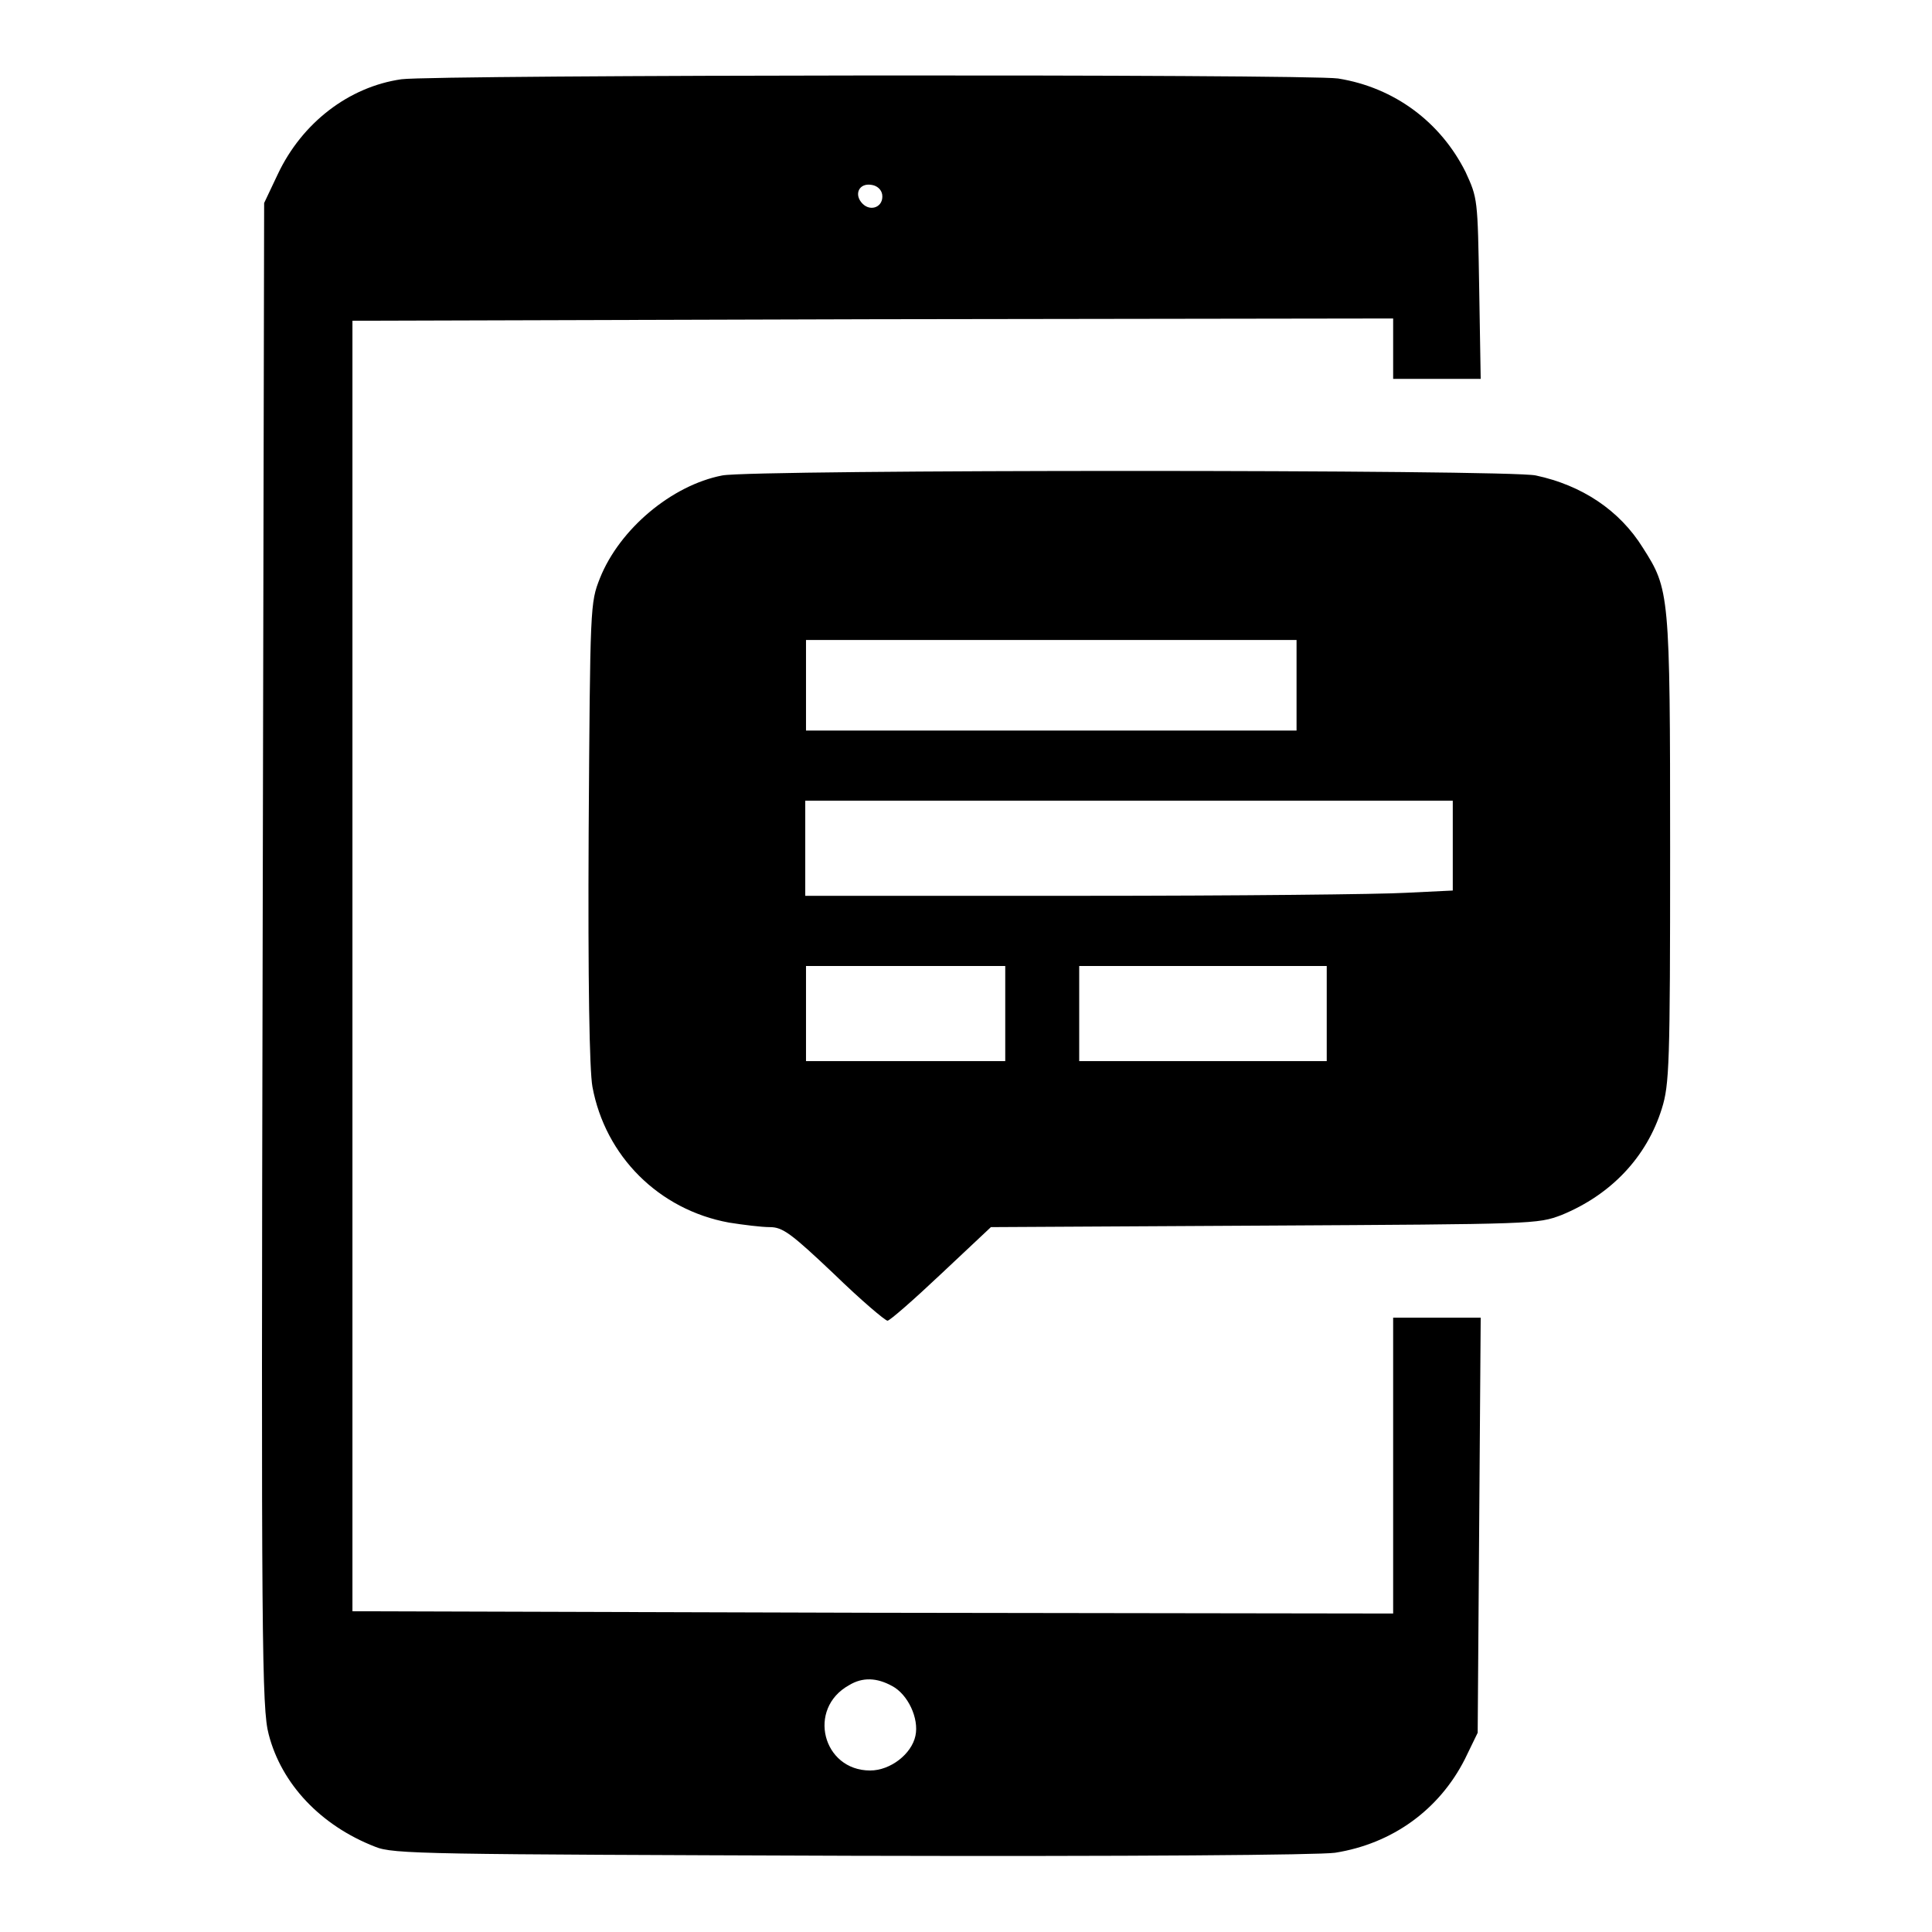
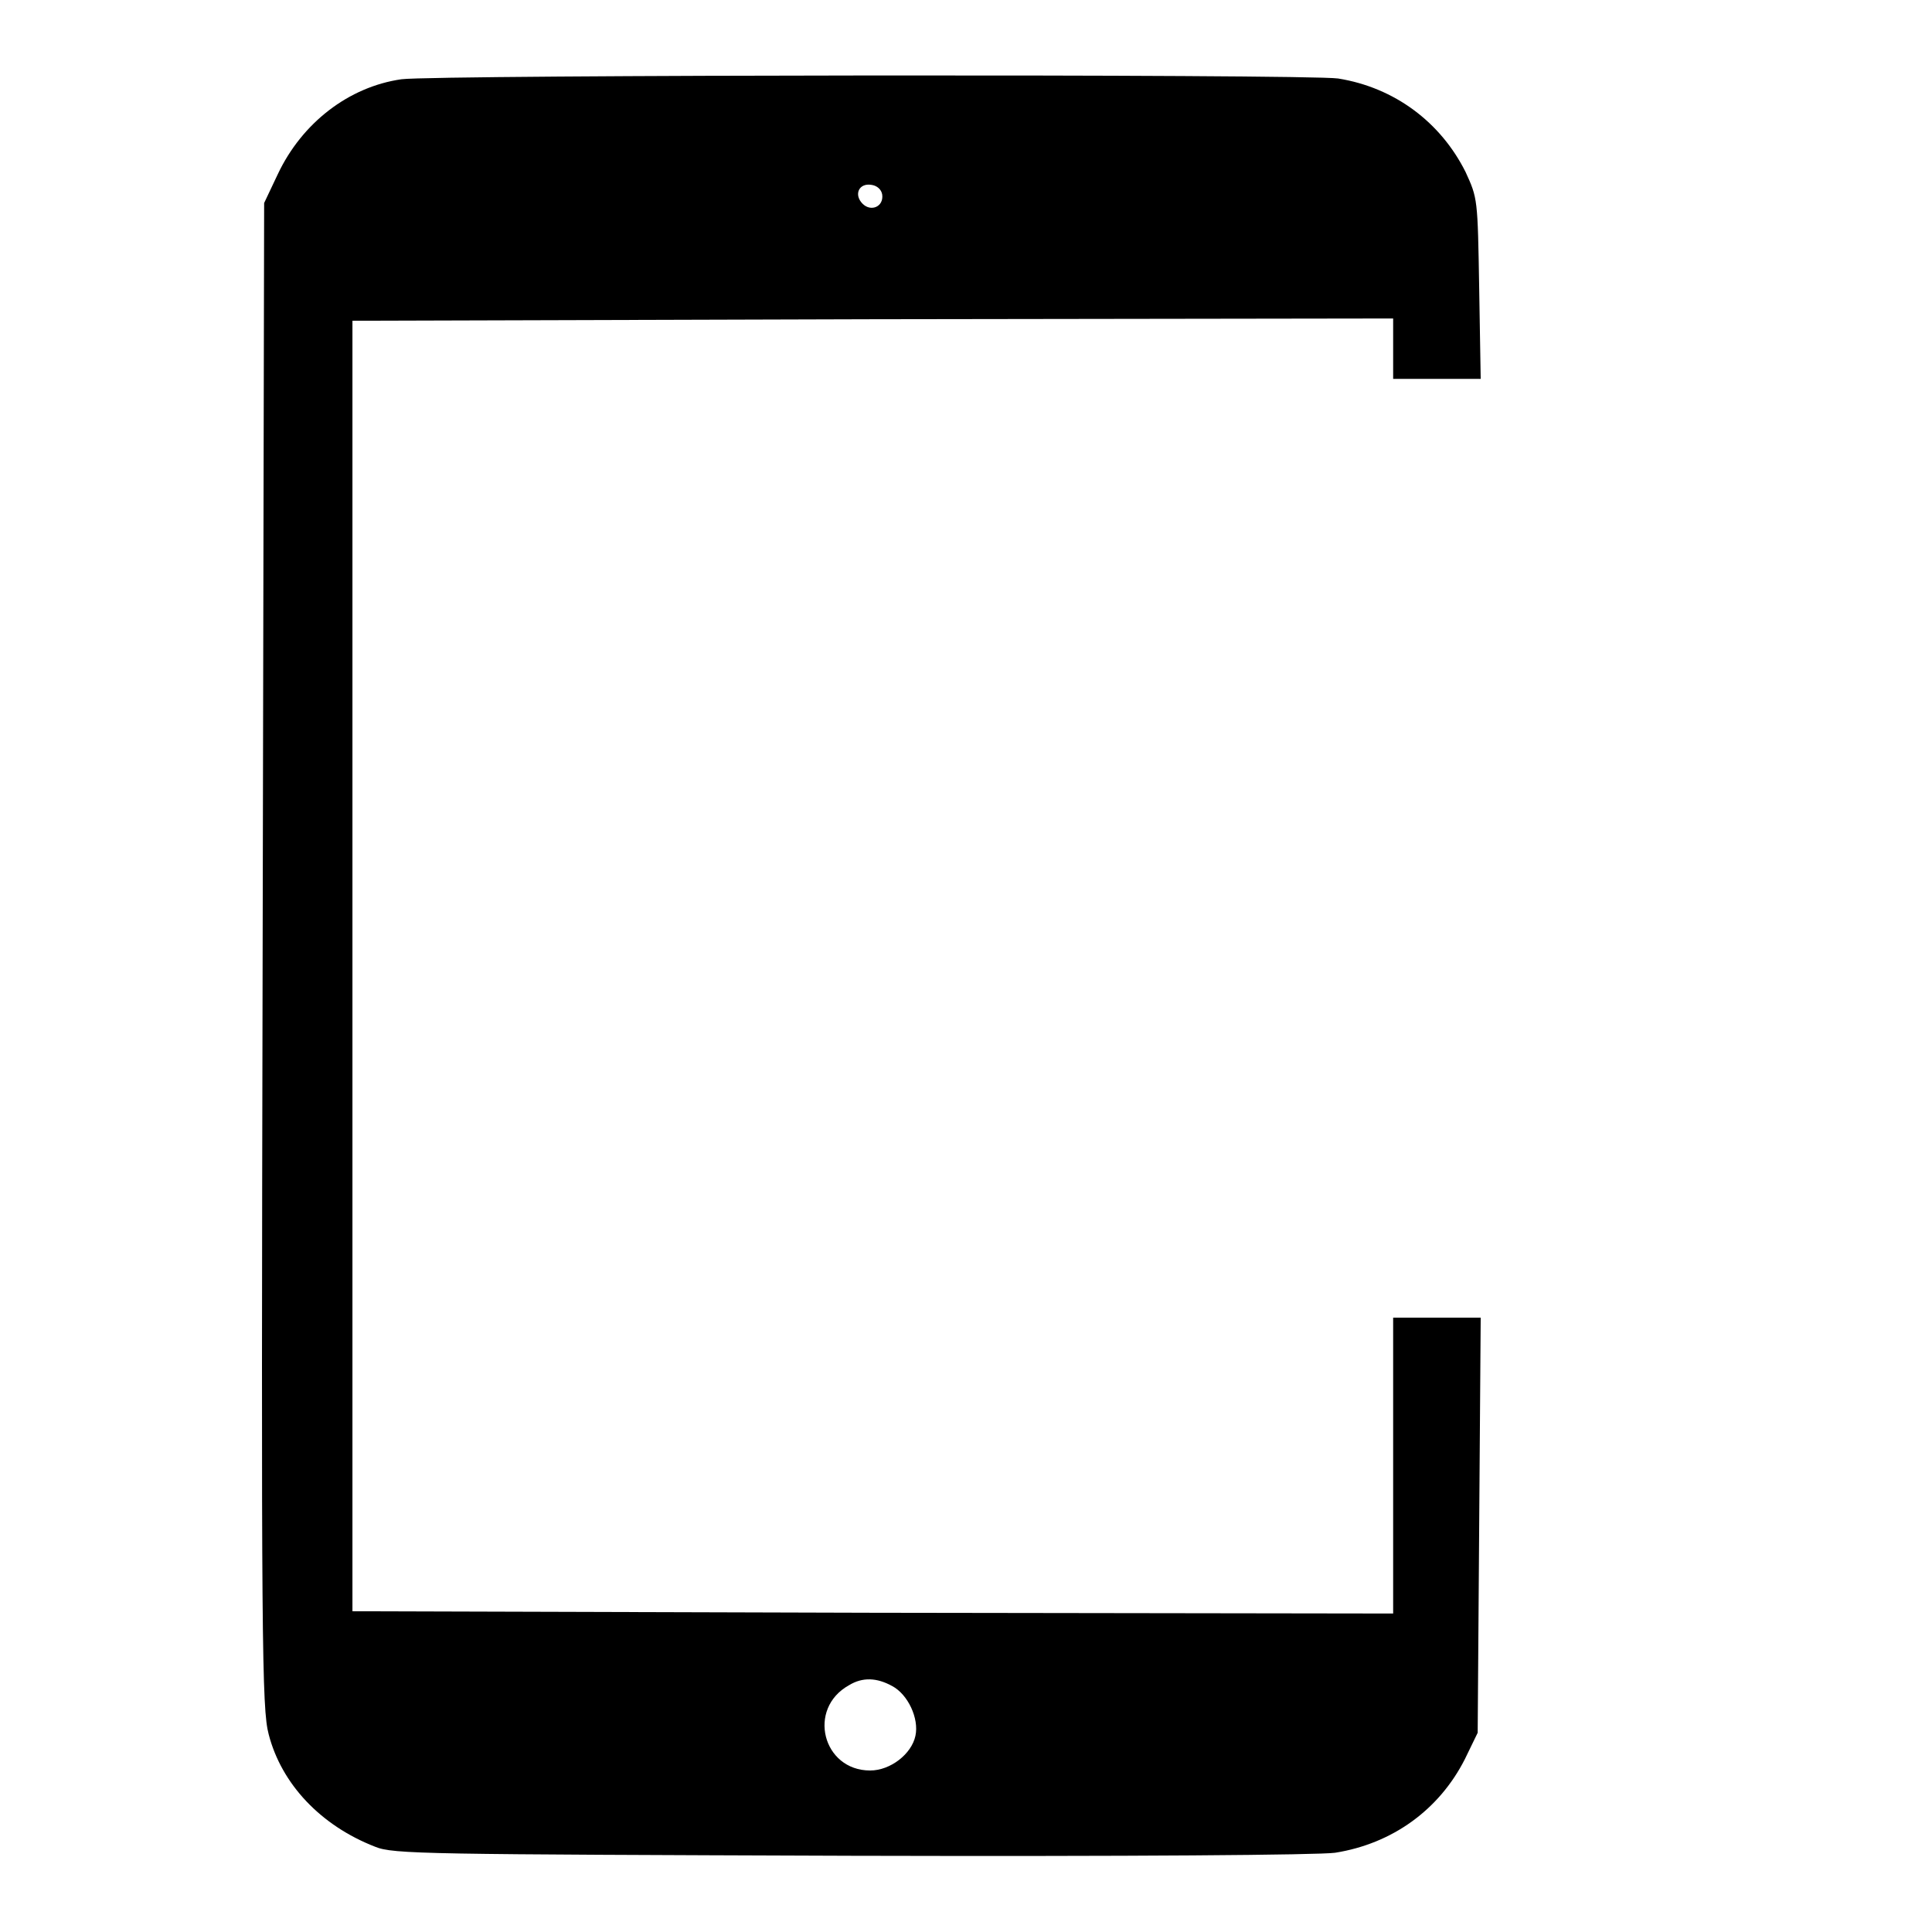
<svg xmlns="http://www.w3.org/2000/svg" version="1.1" x="0px" y="0px" viewBox="0 0 256 256" enable-background="new 0 0 256 256" xml:space="preserve">
  <g>
    <g>
      <g>
        <path fill="#000000" d="M53.2,10.5c-7,1-13.2,5.8-16.4,12.6L35,26.9l-0.2,99.6c-0.2,91.6-0.1,99.9,0.8,103.3c1.7,6.6,6.9,12.1,14.1,14.9c2.4,1,6.7,1,63.1,1.2c37.3,0.1,61.9-0.1,64.1-0.4c7.6-1.2,13.8-5.7,17.2-12.4l1.7-3.5l0.2-27.5l0.2-27.5h-5.8h-5.8v19.6v19.6l-68.9-0.1l-69-0.2V128V42.5l69-0.2l68.9-0.1v4v4h5.8h5.8l-0.2-12c-0.2-11.9-0.2-11.9-1.8-15.4c-3.3-6.6-9.4-11.2-16.9-12.4C173.1,9.8,57.8,9.9,53.2,10.5z M116.9,25.8c0.2,1.6-1.5,2.3-2.6,1.2c-1.2-1.2-0.5-2.8,1.2-2.5C116.2,24.6,116.8,25.1,116.9,25.8z M118.2,223.4c2.1,1.1,3.6,4.3,3.1,6.6c-0.5,2.4-3.3,4.6-6,4.6c-6.3,0-8.4-8.2-2.8-11.3C114.3,222.2,116.2,222.3,118.2,223.4z" />
-         <path fill="#000000" d="M95.7,63c-6.7,1.3-13.6,7.1-16.2,13.6c-1.3,3.3-1.3,3.5-1.5,33.7c-0.1,19.8,0.1,31.5,0.5,33.7c1.7,9.2,8.8,16.3,18.1,18c1.9,0.3,4.3,0.6,5.4,0.6c1.7,0,2.8,0.8,8.5,6.2c3.6,3.5,6.8,6.2,7.1,6.2c0.3,0,3.5-2.8,7.1-6.2l6.6-6.2l36.2-0.2c36-0.2,36.2-0.2,39.4-1.4c6.6-2.7,11.3-7.7,13.3-14.1c1-3.2,1.1-5.8,1.1-34.4c0-34-0.1-34.4-3.6-39.9c-3.1-5-8.1-8.3-14.2-9.6C199.9,62.2,99.8,62.2,95.7,63z M171.8,90.8v6h-32.5h-32.5v-6v-6h32.5h32.5V90.8z M192.5,112v6l-6.2,0.3c-3.3,0.2-22.6,0.4-42.9,0.4h-36.7v-6.3v-6.3h42.9h42.9V112z M133.2,134.3v6.3h-13.2h-13.2v-6.3V128h13.2h13.2V134.3z M175.8,134.3v6.3h-16.4H143v-6.3V128h16.4h16.4V134.3z" />
      </g>
    </g>
  </g>
</svg>